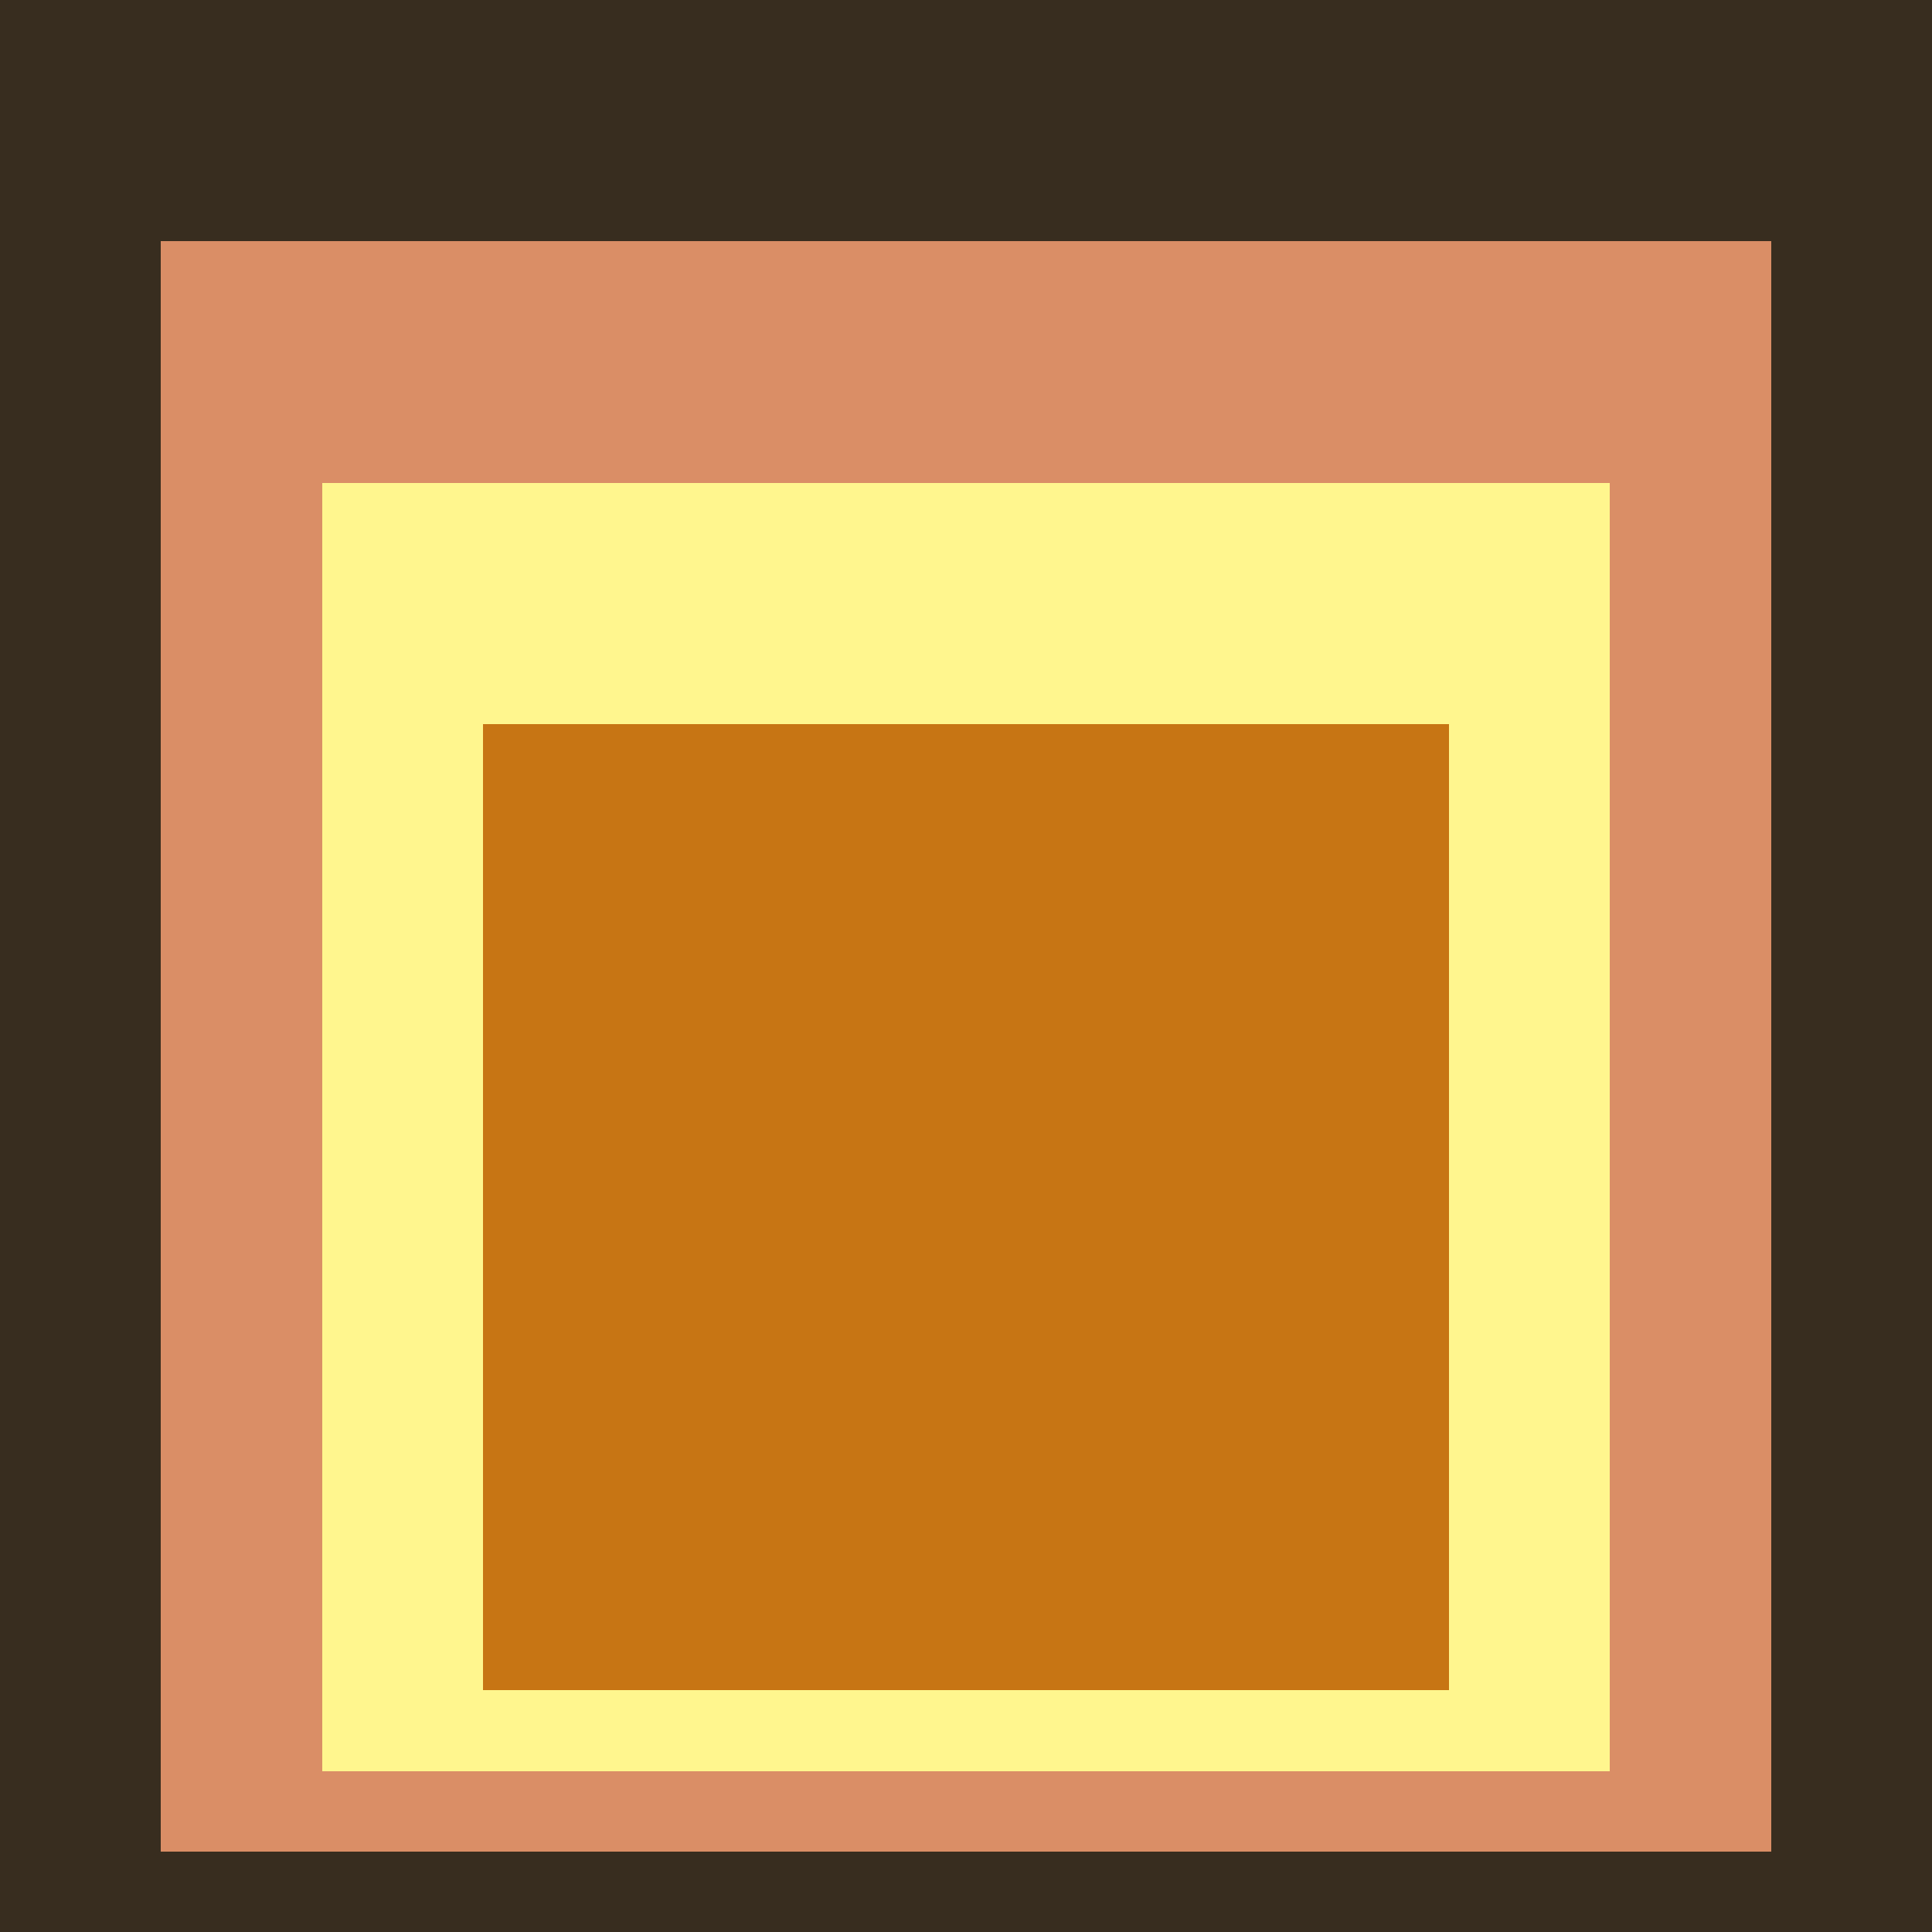
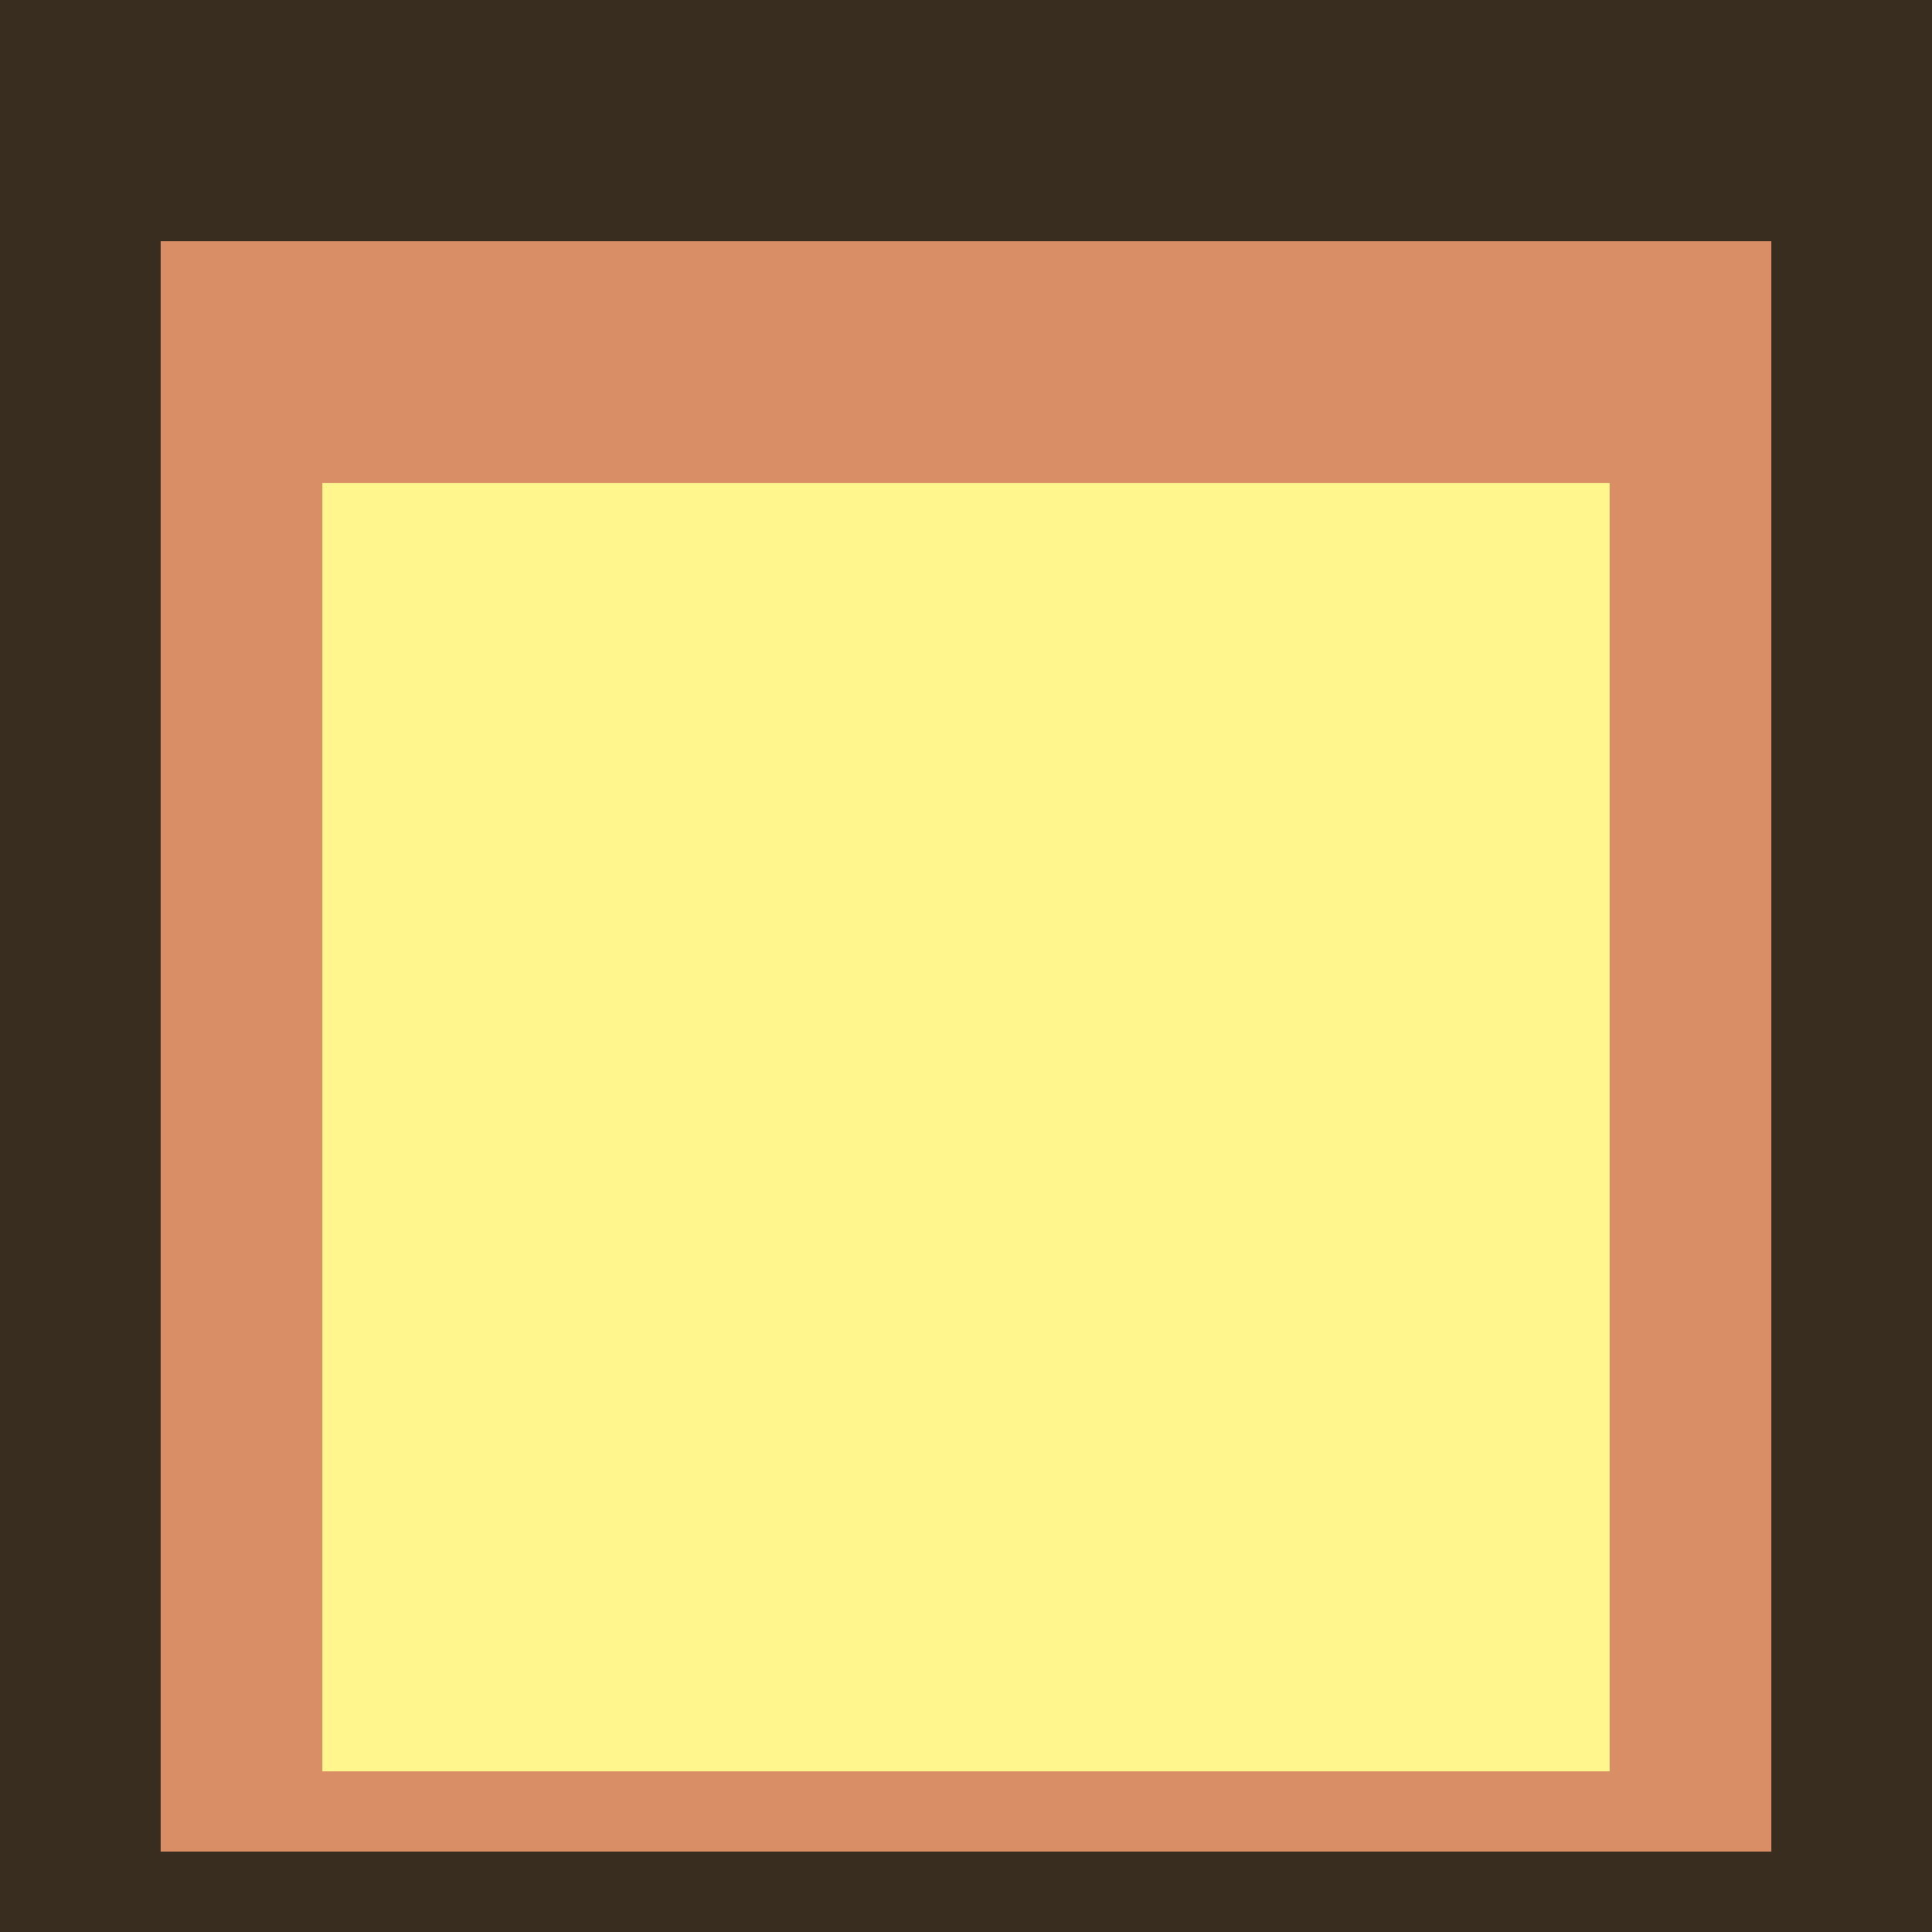
<svg xmlns="http://www.w3.org/2000/svg" class="big visible" width="1200" height="1200" shape-rendering="crispEdges" viewBox="0 0 24 24" version="1.1">
  <rect class="b" width="24" height="24" x="0" y="0" fill="#382d1f" />
  <rect class="b" width="20" height="20" x="2" y="3" fill="#da8e66" />
  <rect class="b" width="16" height="16" x="4" y="6" fill="#fff68e" />
-   <rect class="b" width="12" height="12" x="6" y="9" fill="#c77514" />
</svg>